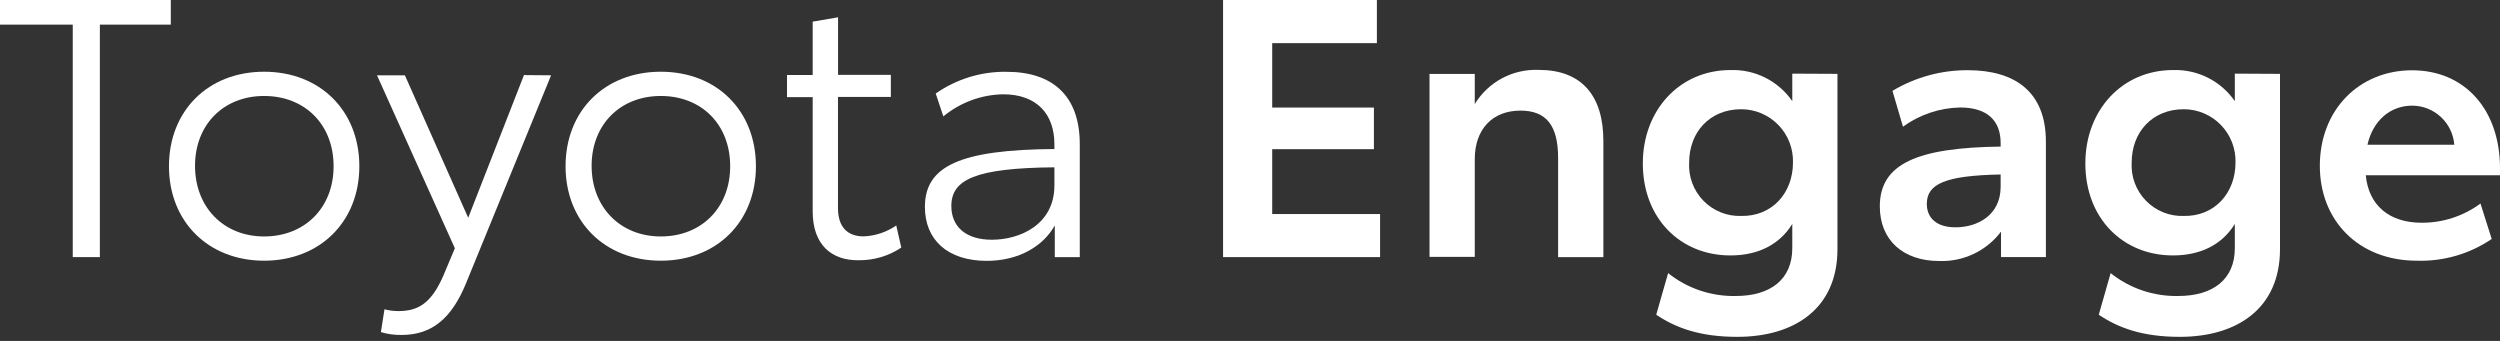
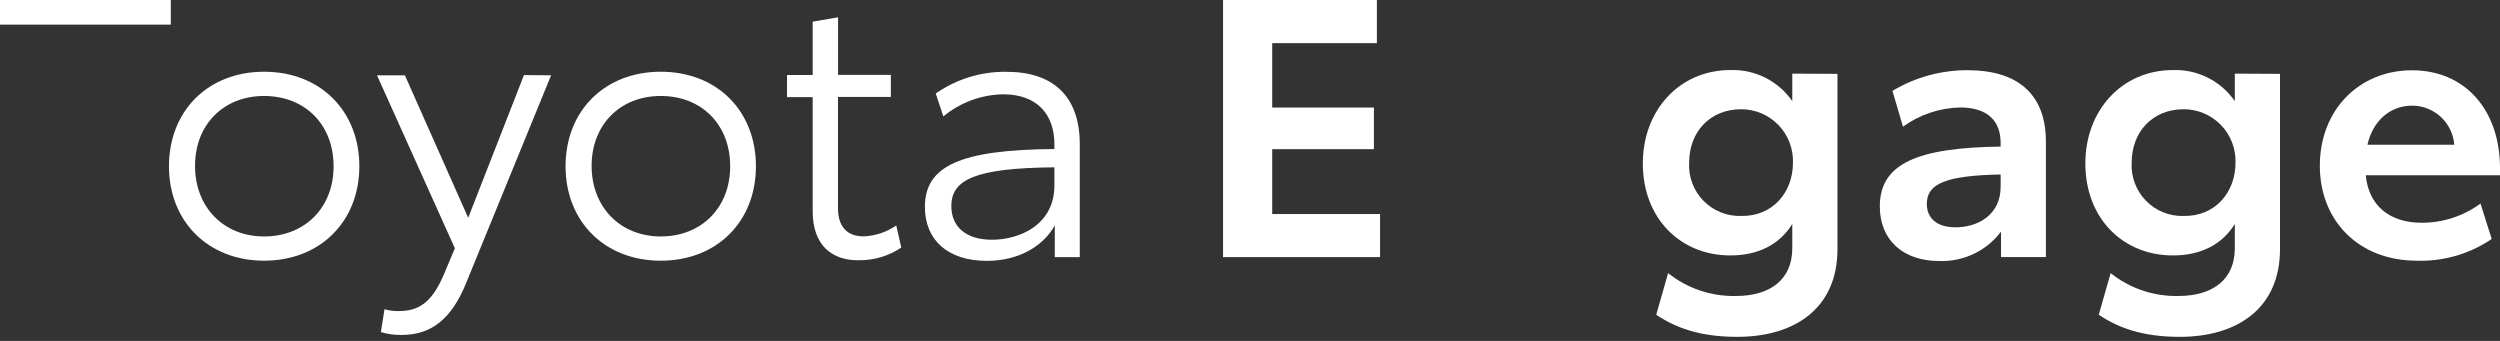
<svg xmlns="http://www.w3.org/2000/svg" width="462" height="63" viewBox="0 0 462 63" fill="none">
  <rect x="0" y="0" width="462" height="63" fill="#333333" stroke="none" />
-   <path d="M31.563 4.55H18.456V47.514H13.445V4.55H0V0H31.563V4.55Z" fill="white" />
+   <path d="M31.563 4.55H18.456H13.445V4.55H0V0H31.563V4.55Z" fill="white" />
  <path d="M31.225 30.723C31.225 20.482 38.447 13.255 48.809 13.255C59.17 13.255 66.406 20.482 66.406 30.723C66.406 40.964 59.128 48.176 48.809 48.176C38.489 48.176 31.225 40.95 31.225 30.723ZM61.648 30.723C61.648 22.961 56.298 17.735 48.809 17.735C41.319 17.735 36.04 23.018 36.04 30.652C36.04 38.288 41.319 43.697 48.809 43.697C56.298 43.697 61.648 38.414 61.648 30.723Z" fill="white" />
  <path d="M101.841 13.918L86.13 52.332C83.455 58.882 79.78 61.897 74.22 61.897C72.924 61.92 71.633 61.744 70.39 61.376L71.052 57.15C71.882 57.376 72.74 57.489 73.6 57.488C77.204 57.488 79.682 56.149 81.963 50.867L84.06 45.88L69.672 13.918H74.825L86.524 40.246L96.829 13.875L101.841 13.918Z" fill="white" />
  <path d="M104.515 30.723C104.515 20.482 111.737 13.255 122.113 13.255C132.489 13.255 139.696 20.482 139.696 30.723C139.696 40.964 132.474 48.176 122.113 48.176C111.752 48.176 104.515 40.95 104.515 30.723ZM134.938 30.723C134.938 22.961 129.603 17.735 122.113 17.735C114.623 17.735 109.33 23.018 109.33 30.652C109.33 38.288 114.623 43.697 122.113 43.697C129.603 43.697 134.938 38.414 134.938 30.723Z" fill="white" />
  <path d="M150.185 39.076V17.946H145.44V13.861H150.185V4.001L154.873 3.198V13.833H164.629V17.918H154.859V38.456C154.859 41.936 156.59 43.683 159.603 43.683C161.761 43.594 163.85 42.896 165.628 41.668L166.558 45.753C164.242 47.301 161.515 48.116 158.73 48.092C153.662 48.176 150.185 45.232 150.185 39.076Z" fill="white" />
  <path d="M199.542 26.638V47.514H194.925V41.654C192.855 45.401 188.378 48.205 182.353 48.205C175.131 48.205 170.922 44.331 170.922 38.245C170.922 30.681 177.412 27.666 194.854 27.539V26.666C194.854 21.116 191.645 17.425 185.366 17.425C181.332 17.503 177.442 18.942 174.329 21.51L172.921 17.284C176.739 14.613 181.299 13.209 185.957 13.27C194.531 13.255 199.542 17.707 199.542 26.638ZM194.854 34.259V30.92C180.213 31.047 175.807 33.188 175.807 38.076C175.807 41.823 178.411 44.303 183.296 44.303C188.435 44.303 194.854 41.556 194.854 34.259Z" fill="white" />
  <path d="M226.023 0H254.447V7.973H235.104V19.876H253.898V27.568H235.104V39.555H255.038V47.514H226.023V0Z" fill="white" />
-   <path d="M296.301 26.032V47.514H287.939V29.202C287.939 23.243 285.799 20.44 280.984 20.44C275.775 20.44 272.537 23.919 272.537 29.399V47.472H264.175V13.664H272.537V19.228C273.766 17.213 275.513 15.564 277.595 14.454C279.678 13.345 282.02 12.814 284.377 12.917C292.162 12.917 296.301 17.538 296.301 26.032Z" fill="white" />
  <path d="M339.563 13.65V46.049C339.563 57.023 331.609 62.249 321.05 62.249C314.096 62.249 309.675 60.573 306.071 58.164L308.267 50.472C311.816 53.305 316.245 54.8 320.783 54.699C327.202 54.699 331.215 51.614 331.215 45.866V41.387C328.864 45.19 324.922 47.204 319.769 47.204C310.548 47.204 303.594 40.372 303.594 30.202C303.594 20.341 310.407 12.946 319.769 12.946C322.006 12.867 324.226 13.352 326.226 14.356C328.226 15.36 329.941 16.852 331.215 18.693V13.608L339.563 13.65ZM331.341 30.047C331.379 28.767 331.16 27.492 330.696 26.298C330.233 25.104 329.535 24.015 328.644 23.096C327.753 22.176 326.686 21.445 325.508 20.945C324.329 20.446 323.062 20.188 321.782 20.186C315.968 20.186 312.153 24.412 312.153 30.047C312.08 31.342 312.277 32.638 312.732 33.852C313.187 35.066 313.89 36.173 314.796 37.1C315.702 38.028 316.791 38.757 317.994 39.24C319.197 39.723 320.487 39.951 321.782 39.907C327.47 40.02 331.341 35.667 331.341 30.047Z" fill="white" />
  <path d="M378.08 26.159V47.5H369.788V42.809C368.459 44.566 366.726 45.977 364.736 46.921C362.746 47.865 360.558 48.315 358.357 48.233C351.74 48.233 347.39 44.415 347.39 38.133C347.39 30.23 354.345 27.286 369.718 27.089V26.427C369.718 22.412 367.381 19.862 362.228 19.862C358.43 19.945 354.747 21.183 351.67 23.412L349.727 16.791C353.949 14.261 358.785 12.941 363.707 12.974C372.407 12.988 378.08 17.003 378.08 26.159ZM369.718 34.512V32.244C359.497 32.441 356.076 33.977 356.076 37.668C356.076 40.344 357.949 42.006 361.37 42.006C365.438 42.02 369.718 39.752 369.718 34.526V34.512Z" fill="white" />
  <path d="M421.343 13.65V46.049C421.343 57.023 413.389 62.249 402.83 62.249C395.876 62.249 391.455 60.572 387.851 58.164L390.047 50.472C393.595 53.305 398.025 54.8 402.563 54.698C408.982 54.698 412.995 51.613 412.995 45.866V41.386C410.658 45.19 406.702 47.204 401.563 47.204C392.328 47.204 385.373 40.372 385.373 30.202C385.373 20.341 392.187 12.946 401.563 12.946C403.797 12.868 406.015 13.353 408.013 14.358C410.01 15.362 411.723 16.853 412.995 18.693V13.608L421.343 13.65ZM413.121 30.047C413.159 28.767 412.94 27.492 412.476 26.298C412.013 25.104 411.315 24.015 410.424 23.096C409.533 22.176 408.466 21.445 407.288 20.945C406.109 20.446 404.842 20.187 403.562 20.186C397.748 20.186 393.933 24.412 393.933 30.047C393.86 31.342 394.057 32.638 394.512 33.852C394.967 35.066 395.67 36.173 396.576 37.1C397.482 38.028 398.571 38.757 399.774 39.24C400.976 39.723 402.267 39.951 403.562 39.907C409.25 40.02 413.121 35.667 413.121 30.047Z" fill="white" />
  <path d="M462 32.385H437.194C437.729 38.02 441.615 41.161 447.5 41.161C451.419 41.185 455.241 39.939 458.396 37.611L460.465 44.162C456.393 46.931 451.548 48.337 446.627 48.176C435.857 48.176 428.705 40.753 428.705 30.653C428.705 20.214 436.054 12.988 445.754 12.988C455.454 12.988 462 20.214 462 31.117V32.385ZM453.553 26.75C453.401 24.792 452.52 22.962 451.083 21.624C449.646 20.285 447.759 19.536 445.796 19.524C441.657 19.524 438.504 22.341 437.504 26.75H453.553Z" fill="white" />
</svg>